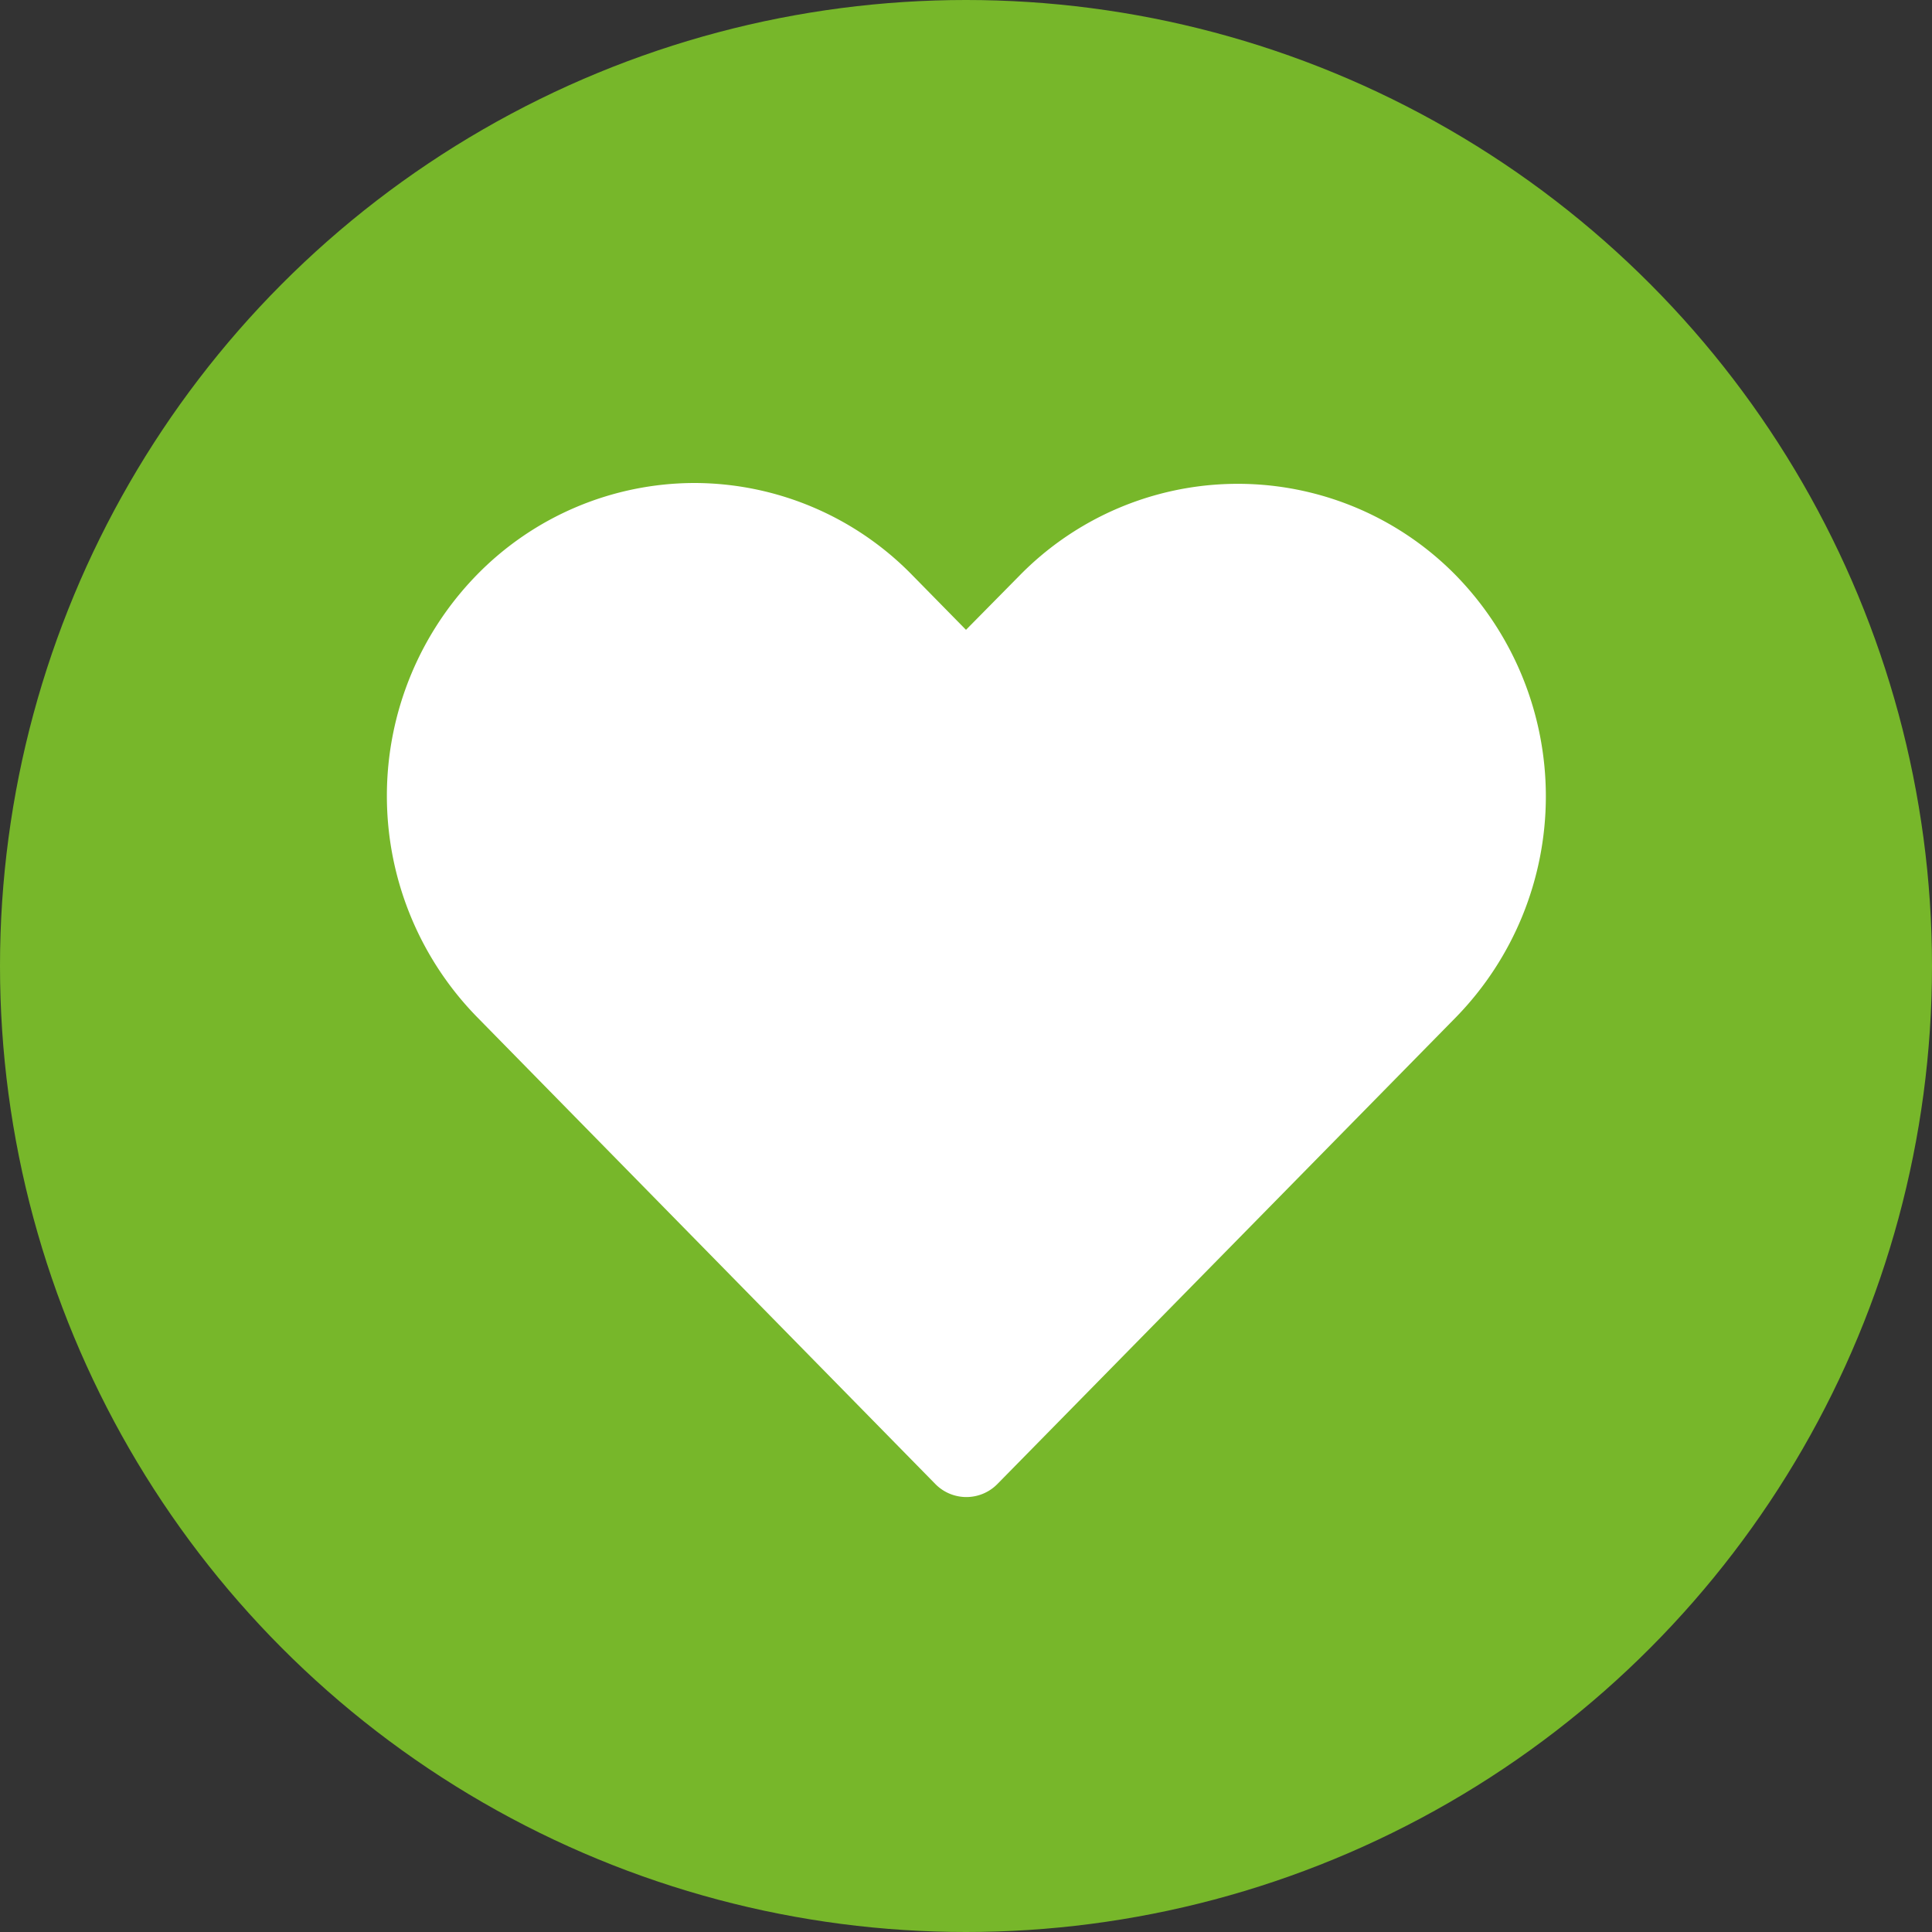
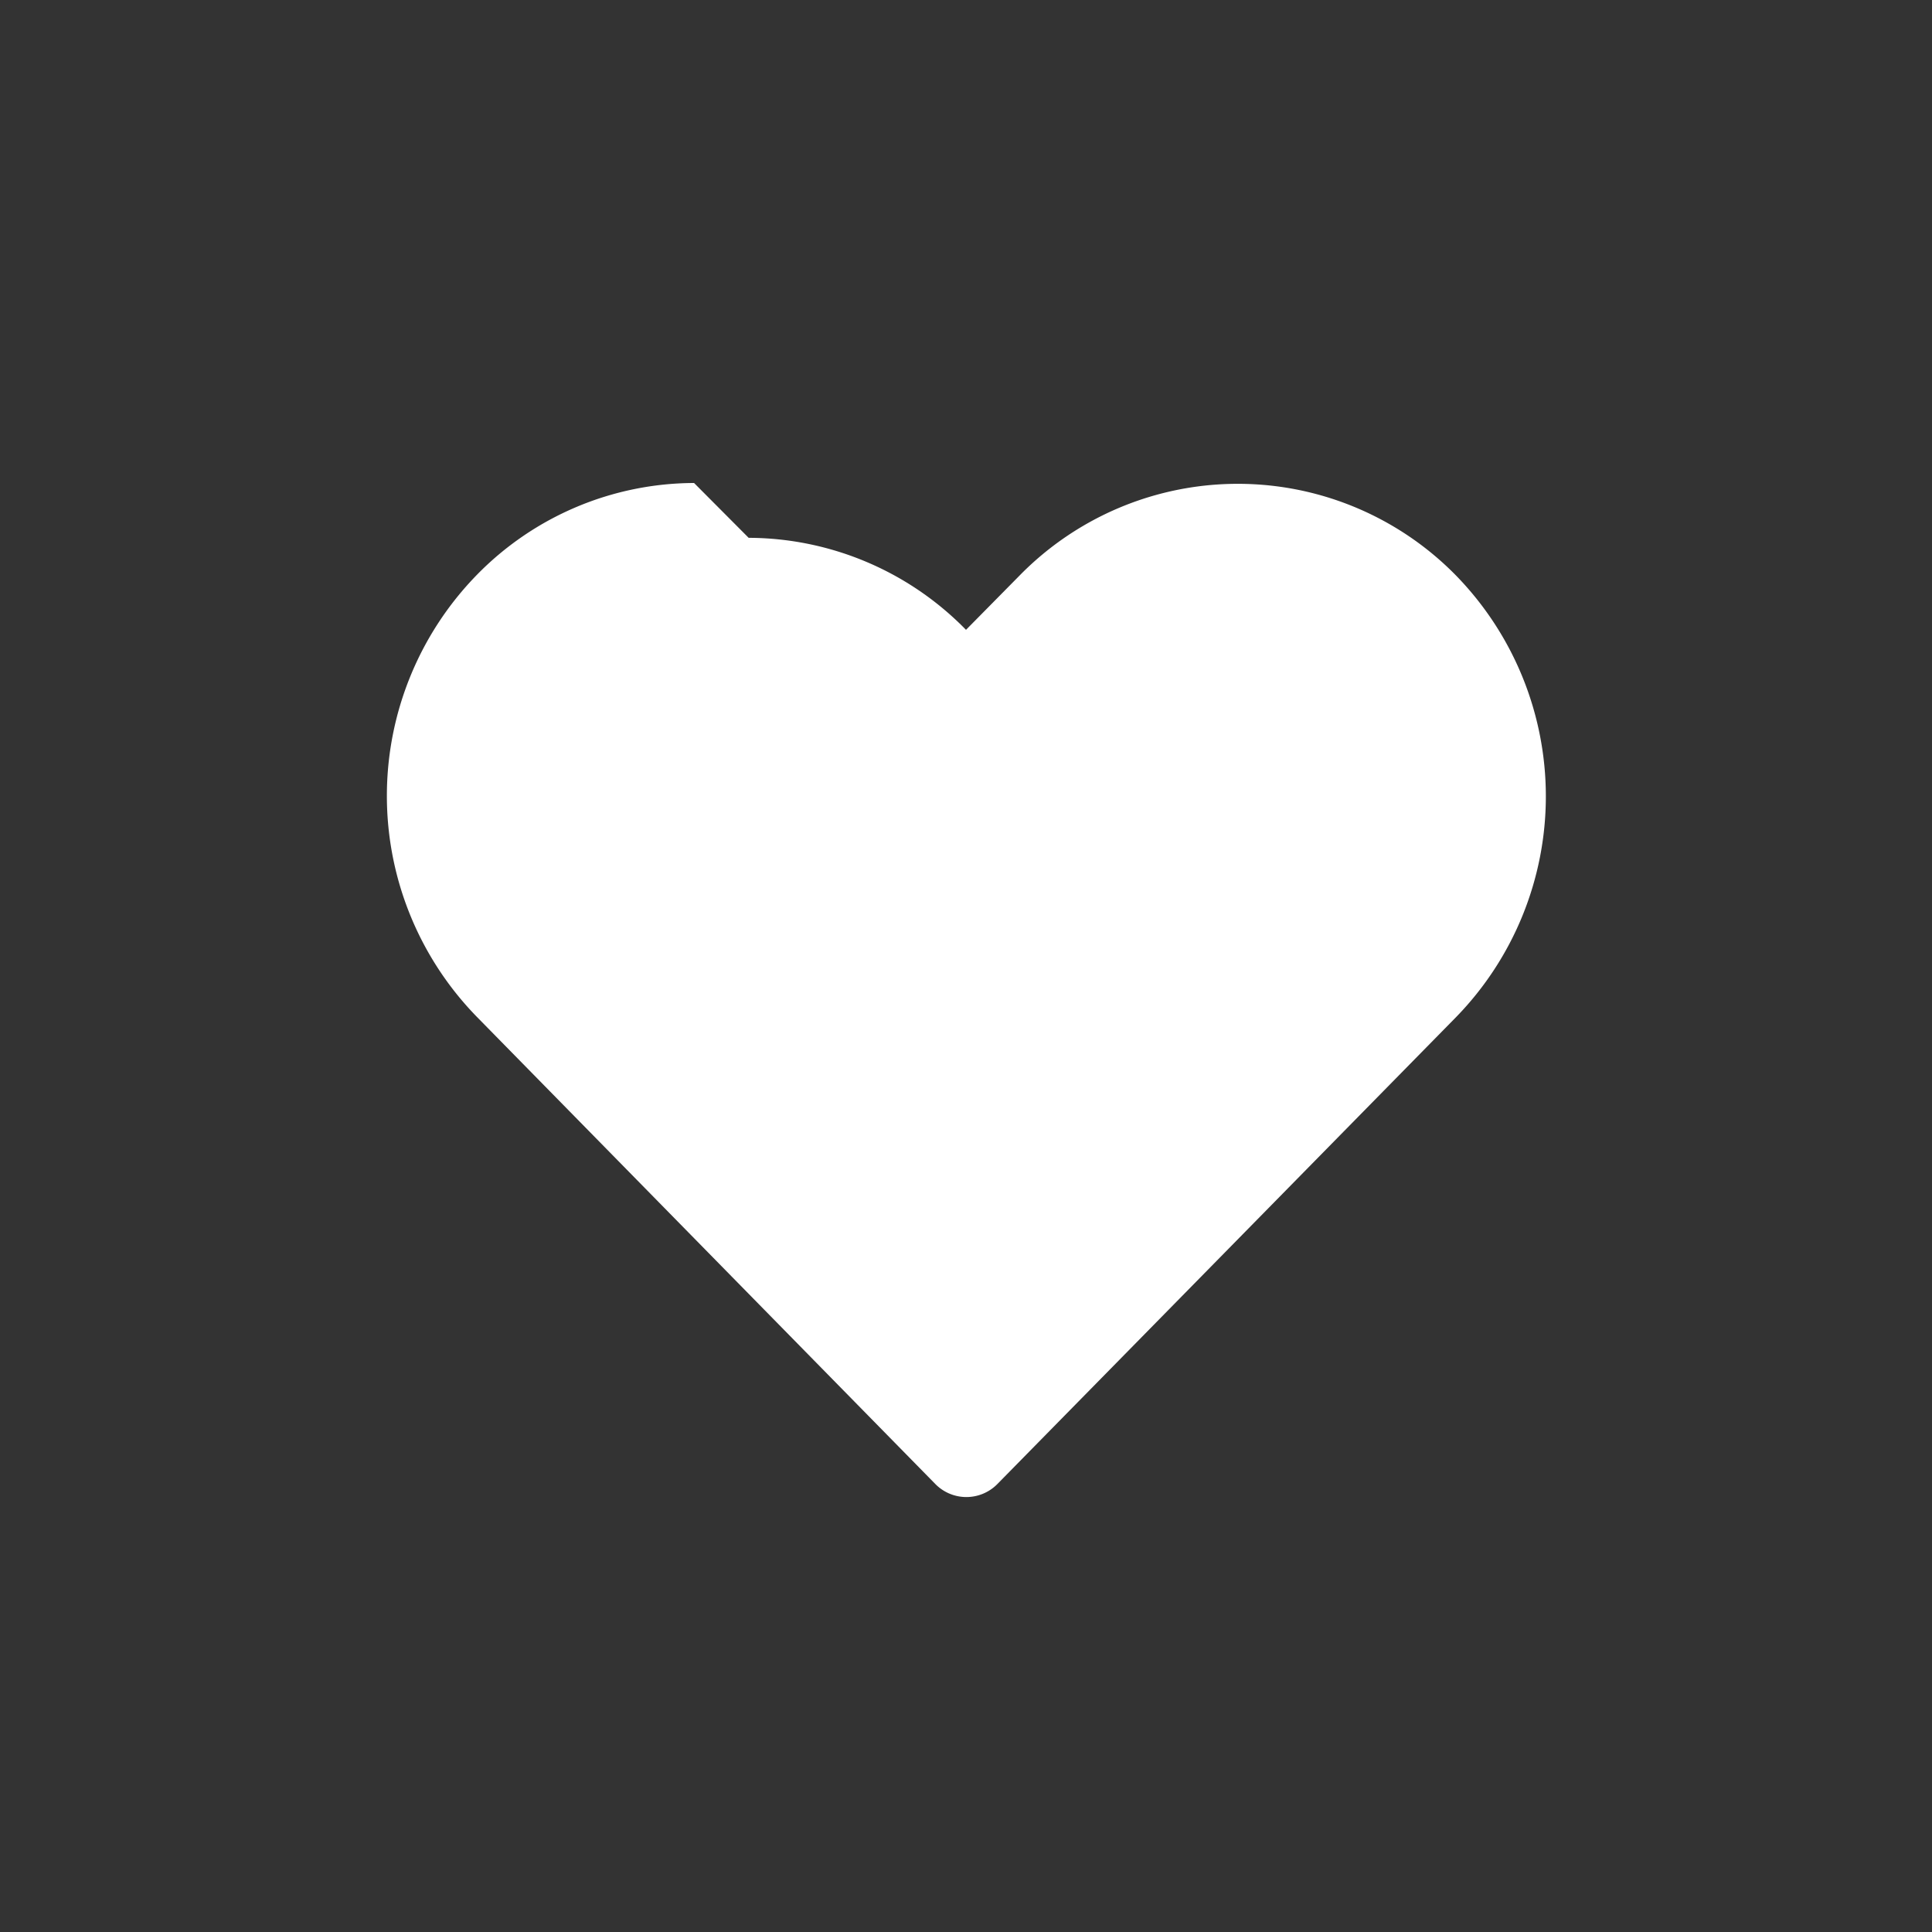
<svg xmlns="http://www.w3.org/2000/svg" width="80" height="80" viewBox="0 0 80 80">
  <rect x="0" y="0" width="80" height="80" fill="#333333" stroke="none" />
  <g>
-     <circle cx="40" cy="40" r="40" style="fill: #77b72a" />
-     <path d="M28.74,20a12.62,12.62,0,0,0-9,3.81,13.1,13.1,0,0,0,0,18.29l19,19.36a1.8,1.8,0,0,0,2.55,0l0,0,19-19.34a13.1,13.1,0,0,0,0-18.29,12.65,12.65,0,0,0-18.07,0L40,26.08l-2.23-2.27a12.63,12.63,0,0,0-9-3.81Z" style="fill: #fff" />
+     <path d="M28.74,20a12.62,12.62,0,0,0-9,3.81,13.1,13.1,0,0,0,0,18.29l19,19.36a1.8,1.8,0,0,0,2.55,0l0,0,19-19.34a13.1,13.1,0,0,0,0-18.29,12.65,12.65,0,0,0-18.07,0L40,26.08a12.63,12.63,0,0,0-9-3.81Z" style="fill: #fff" />
  </g>
</svg>